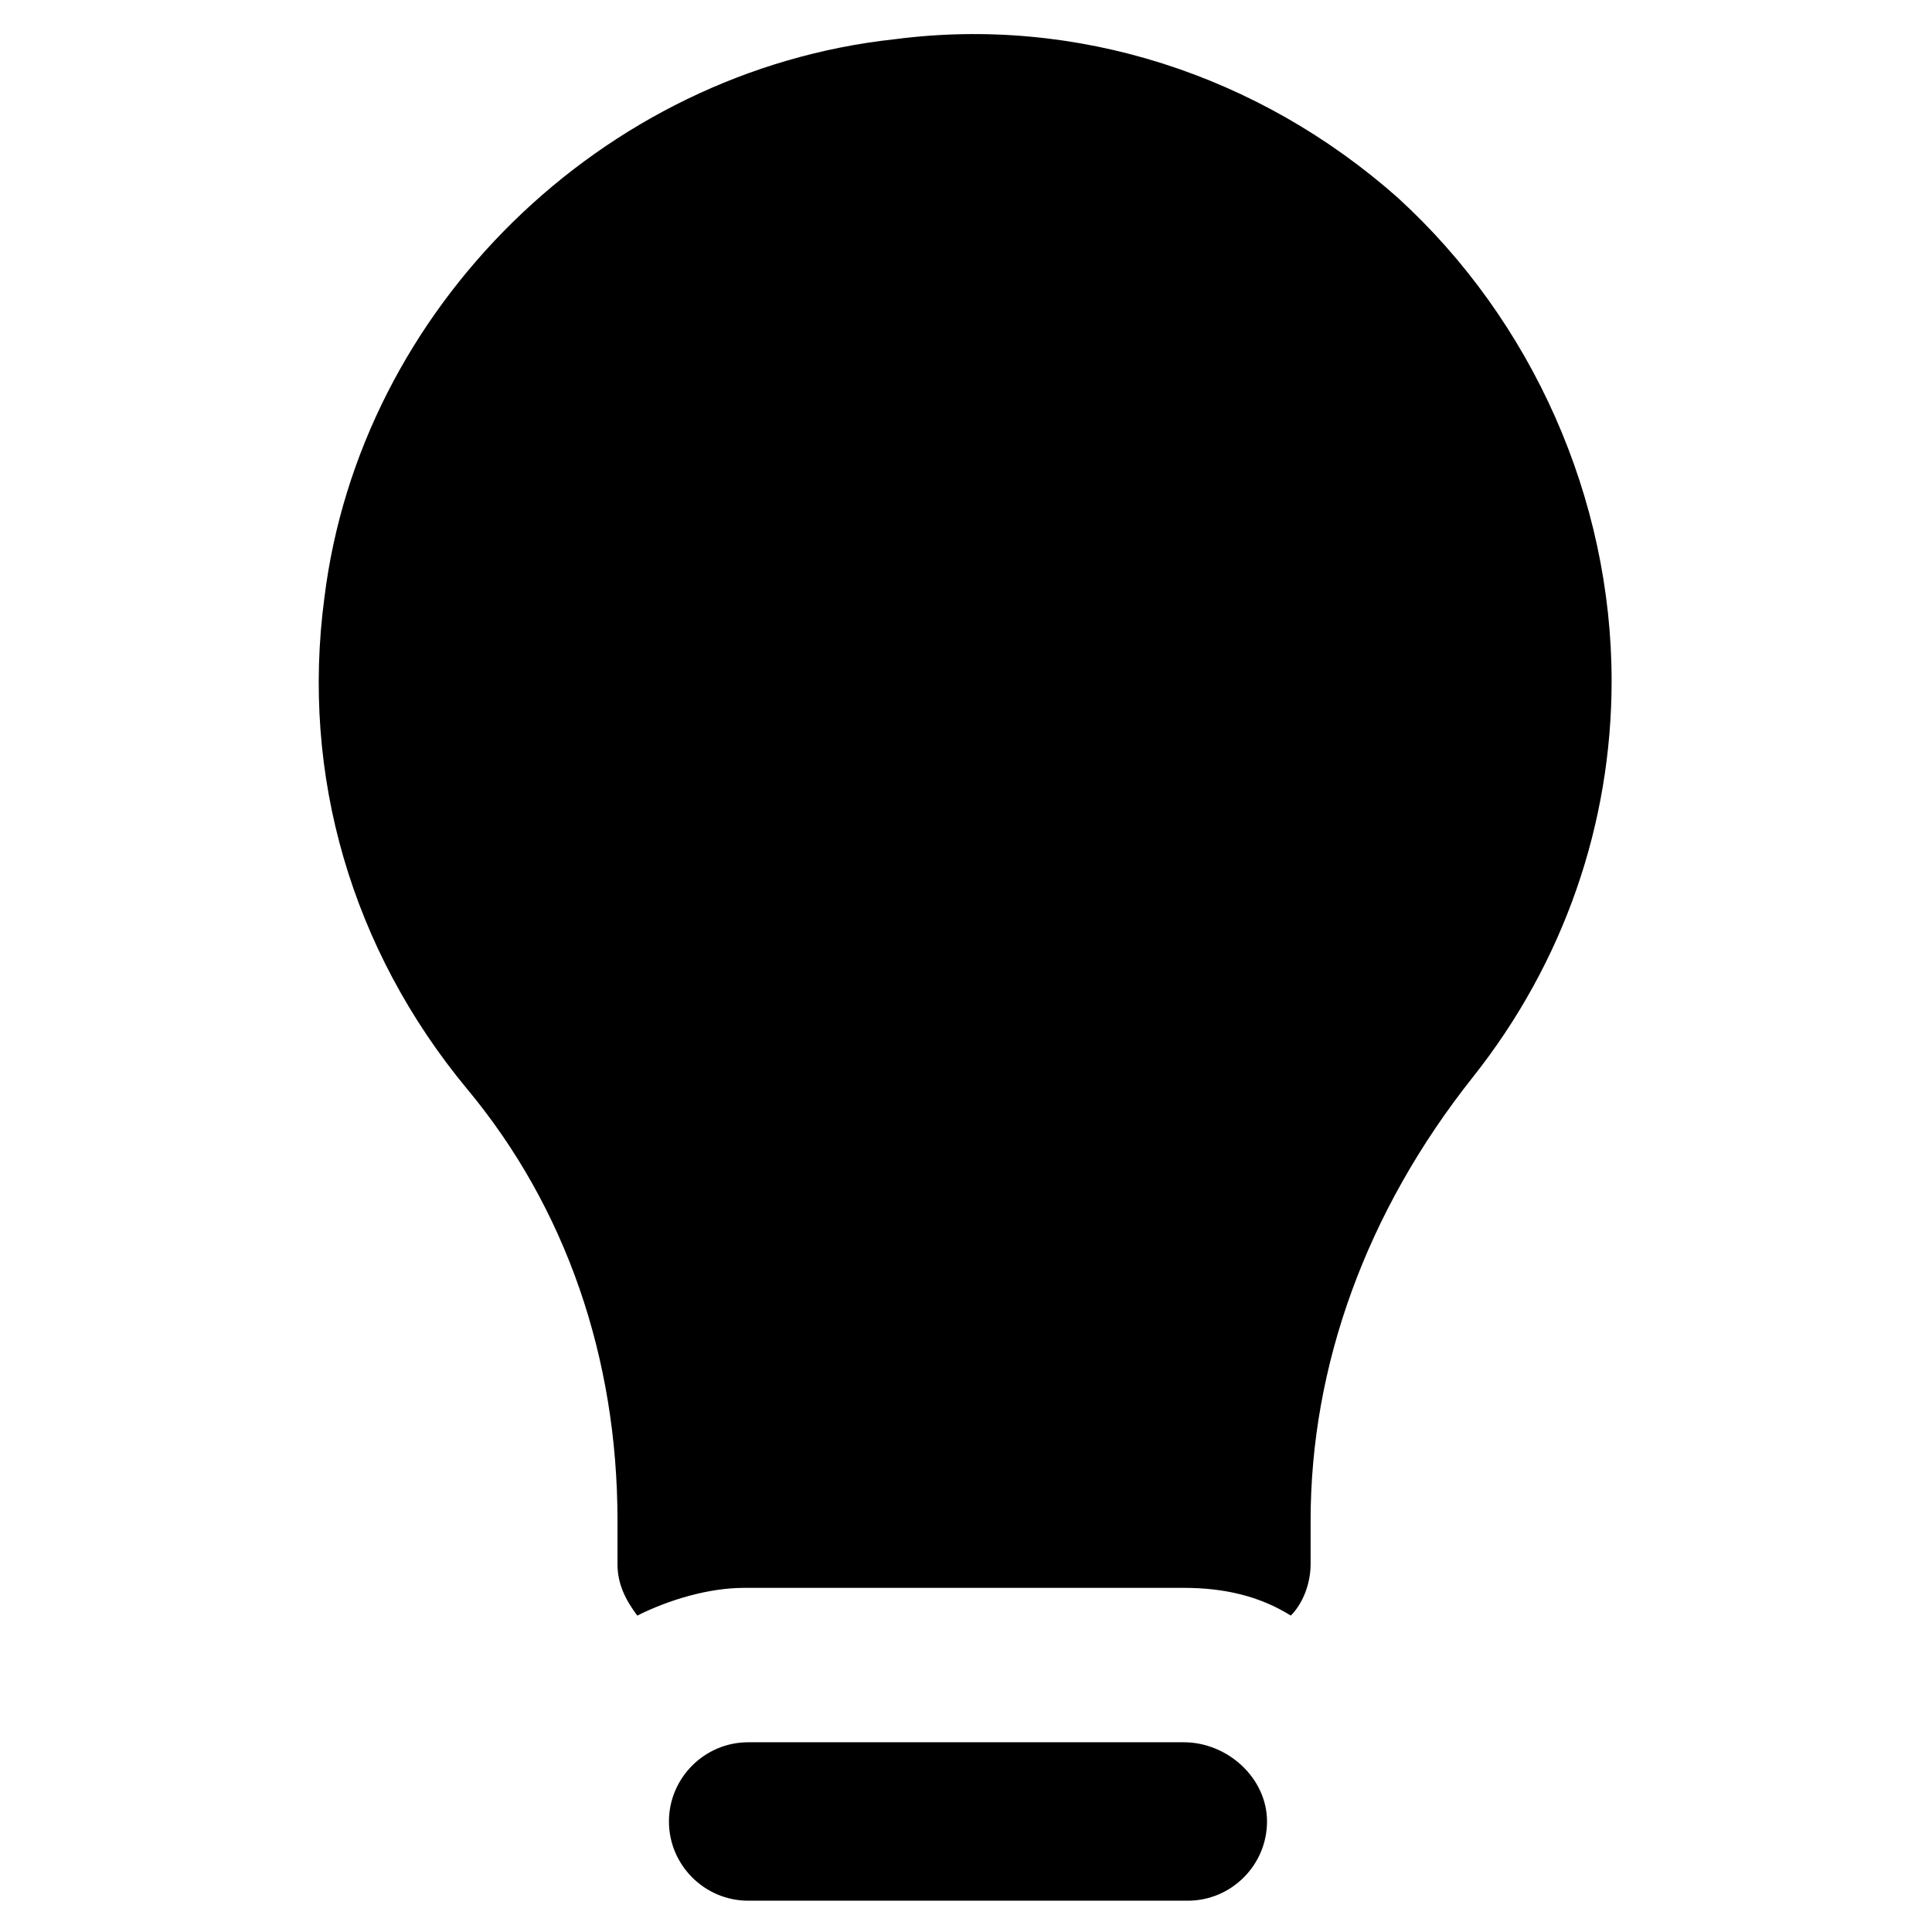
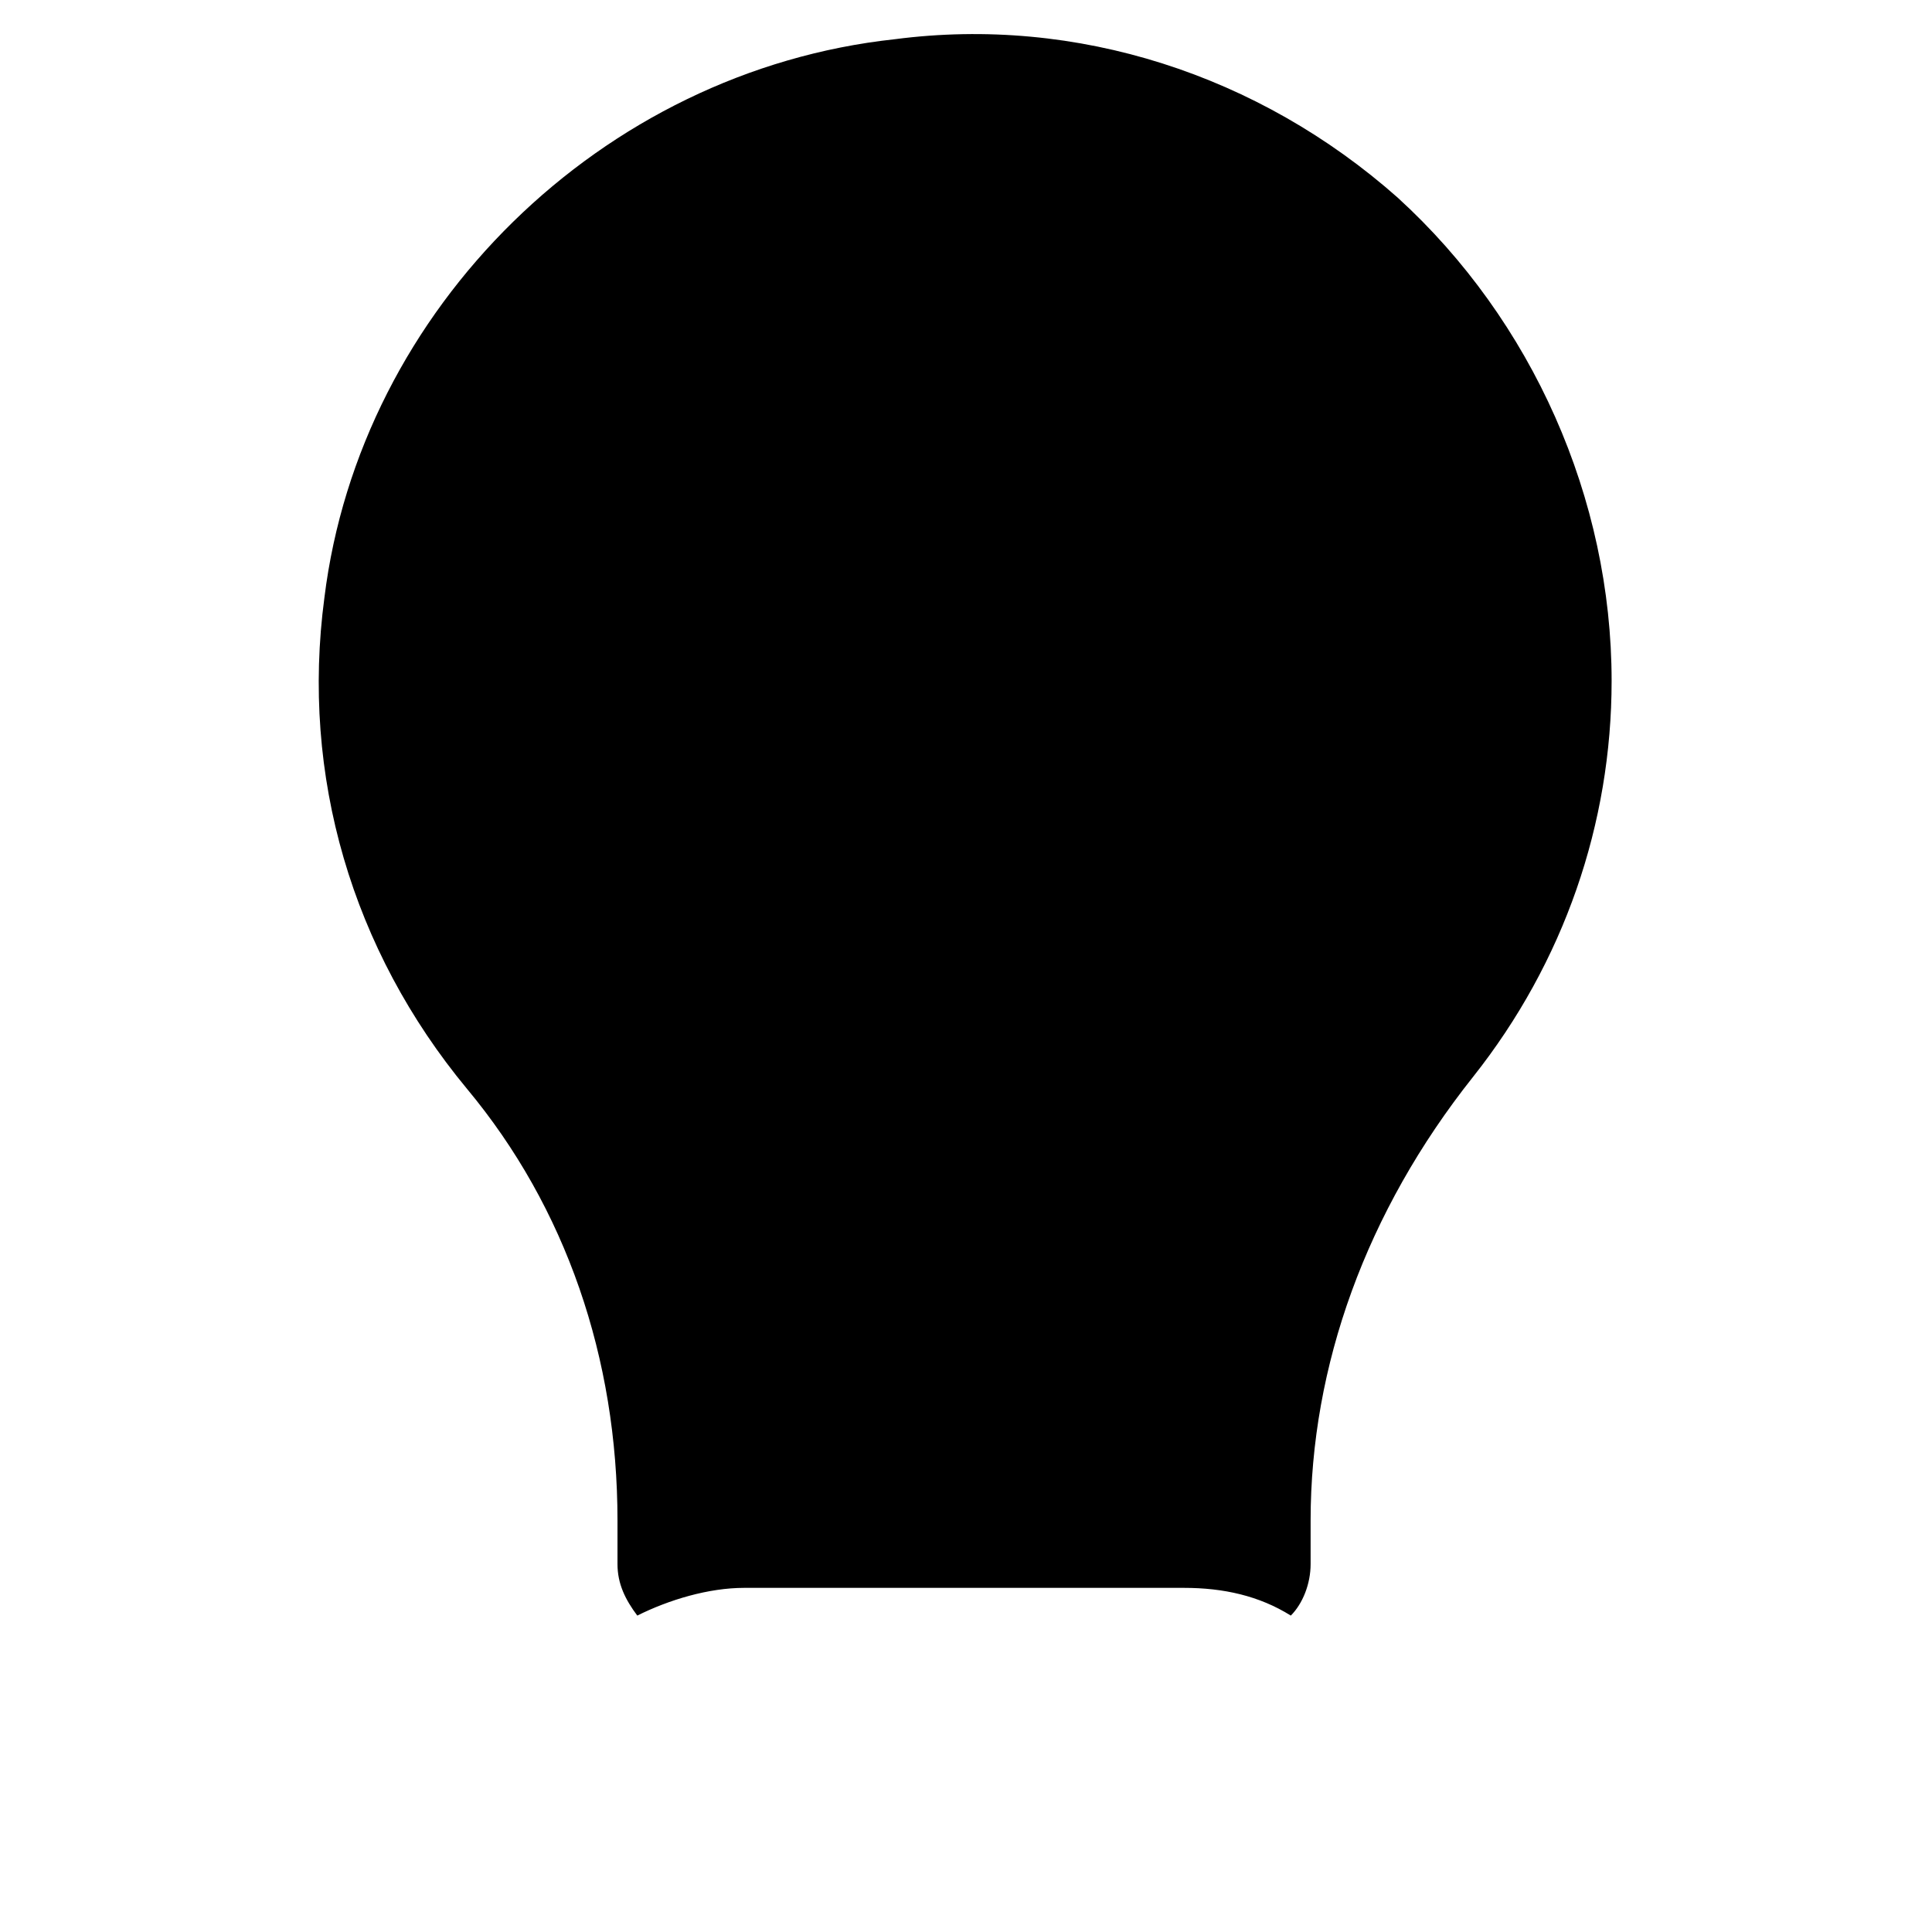
<svg xmlns="http://www.w3.org/2000/svg" fill="#000000" width="800px" height="800px" version="1.1" viewBox="144 144 512 512">
  <g>
    <path d="m514.41 196.38c-36.734-32.539-85.02-48.281-133.3-41.984-77.672 8.398-141.7 71.375-151.14 148-6.297 47.23 7.348 93.414 37.785 130.15 26.238 31.488 39.887 71.371 39.887 114.41v11.547c0 5.246 2.098 9.445 5.246 13.645 8.398-4.199 18.895-7.348 28.34-7.348h116.51c10.496 0 19.941 2.098 28.34 7.348 3.148-3.148 5.246-8.398 5.246-13.645v-11.551c0-40.934 14.695-81.867 43.035-117.55 24.141-30.438 36.734-67.176 36.734-104.96 0-48.281-20.992-95.512-56.676-128.05z" />
-     <path d="m457.73 605.72h-115.46c-11.547 0-20.992 9.445-20.992 20.992s9.445 20.992 20.992 20.992h116.51c11.547 0 20.992-9.445 20.992-20.992s-10.496-20.992-22.043-20.992z" />
  </g>
</svg>